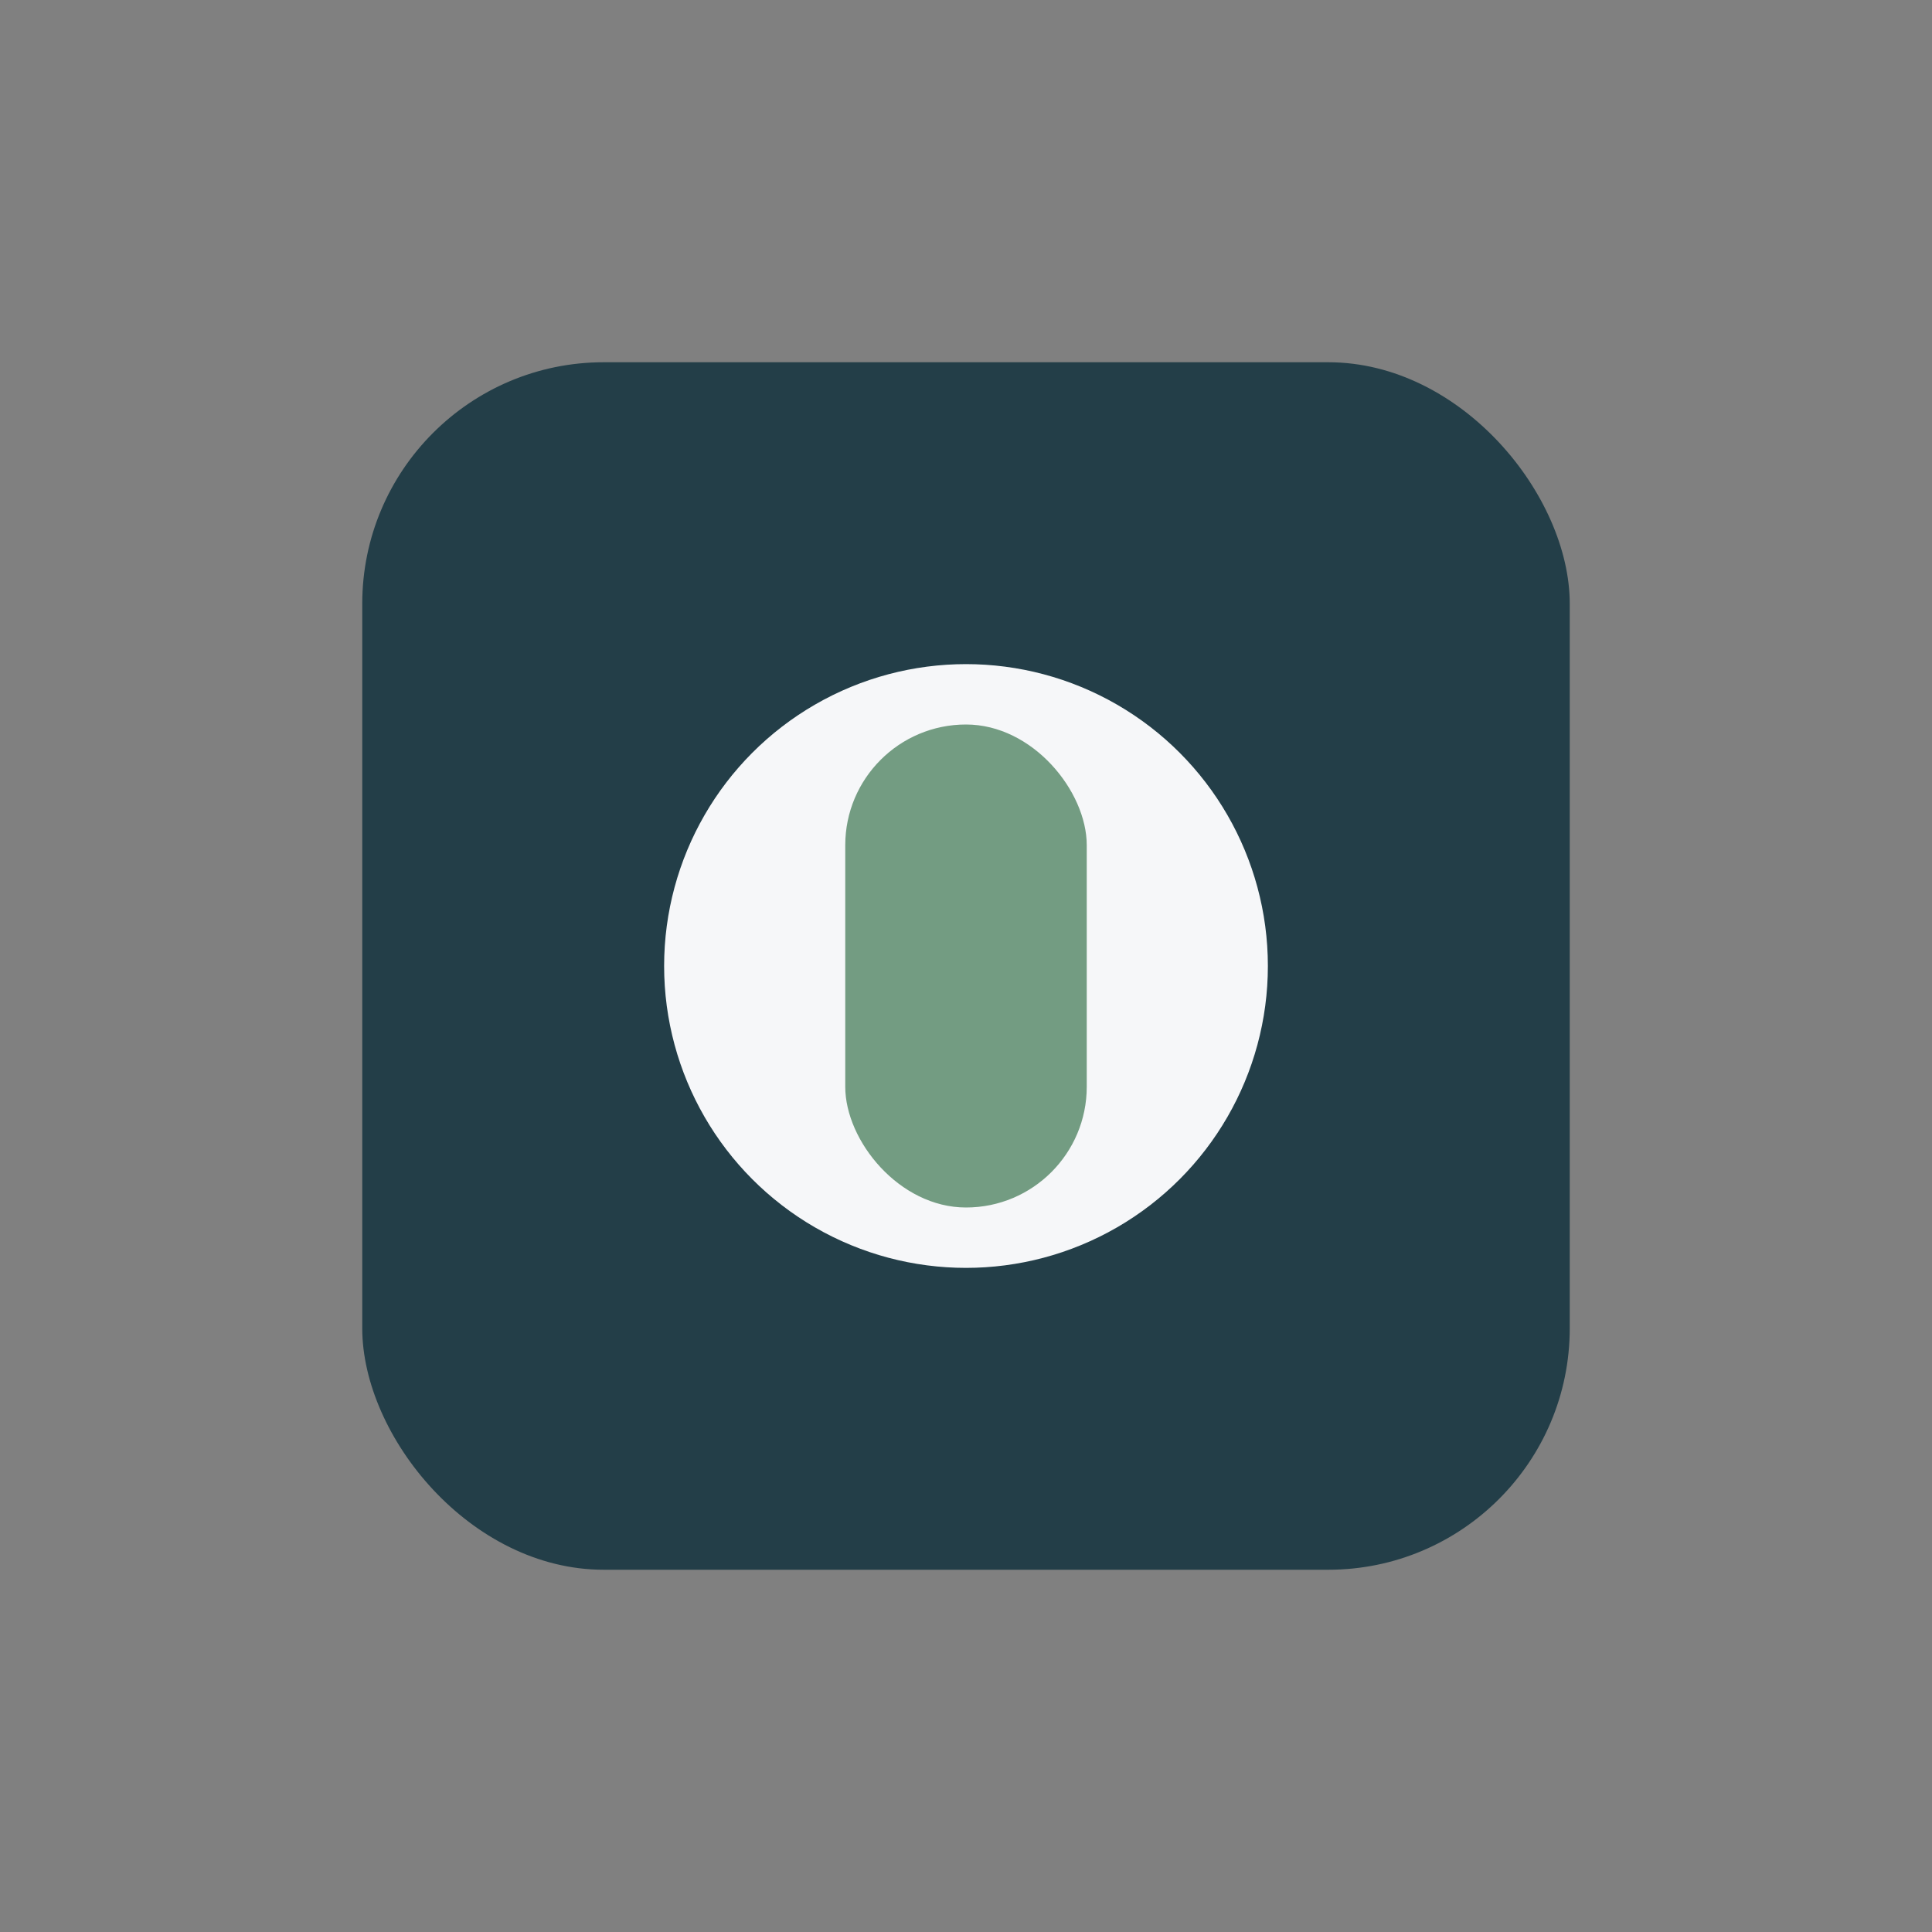
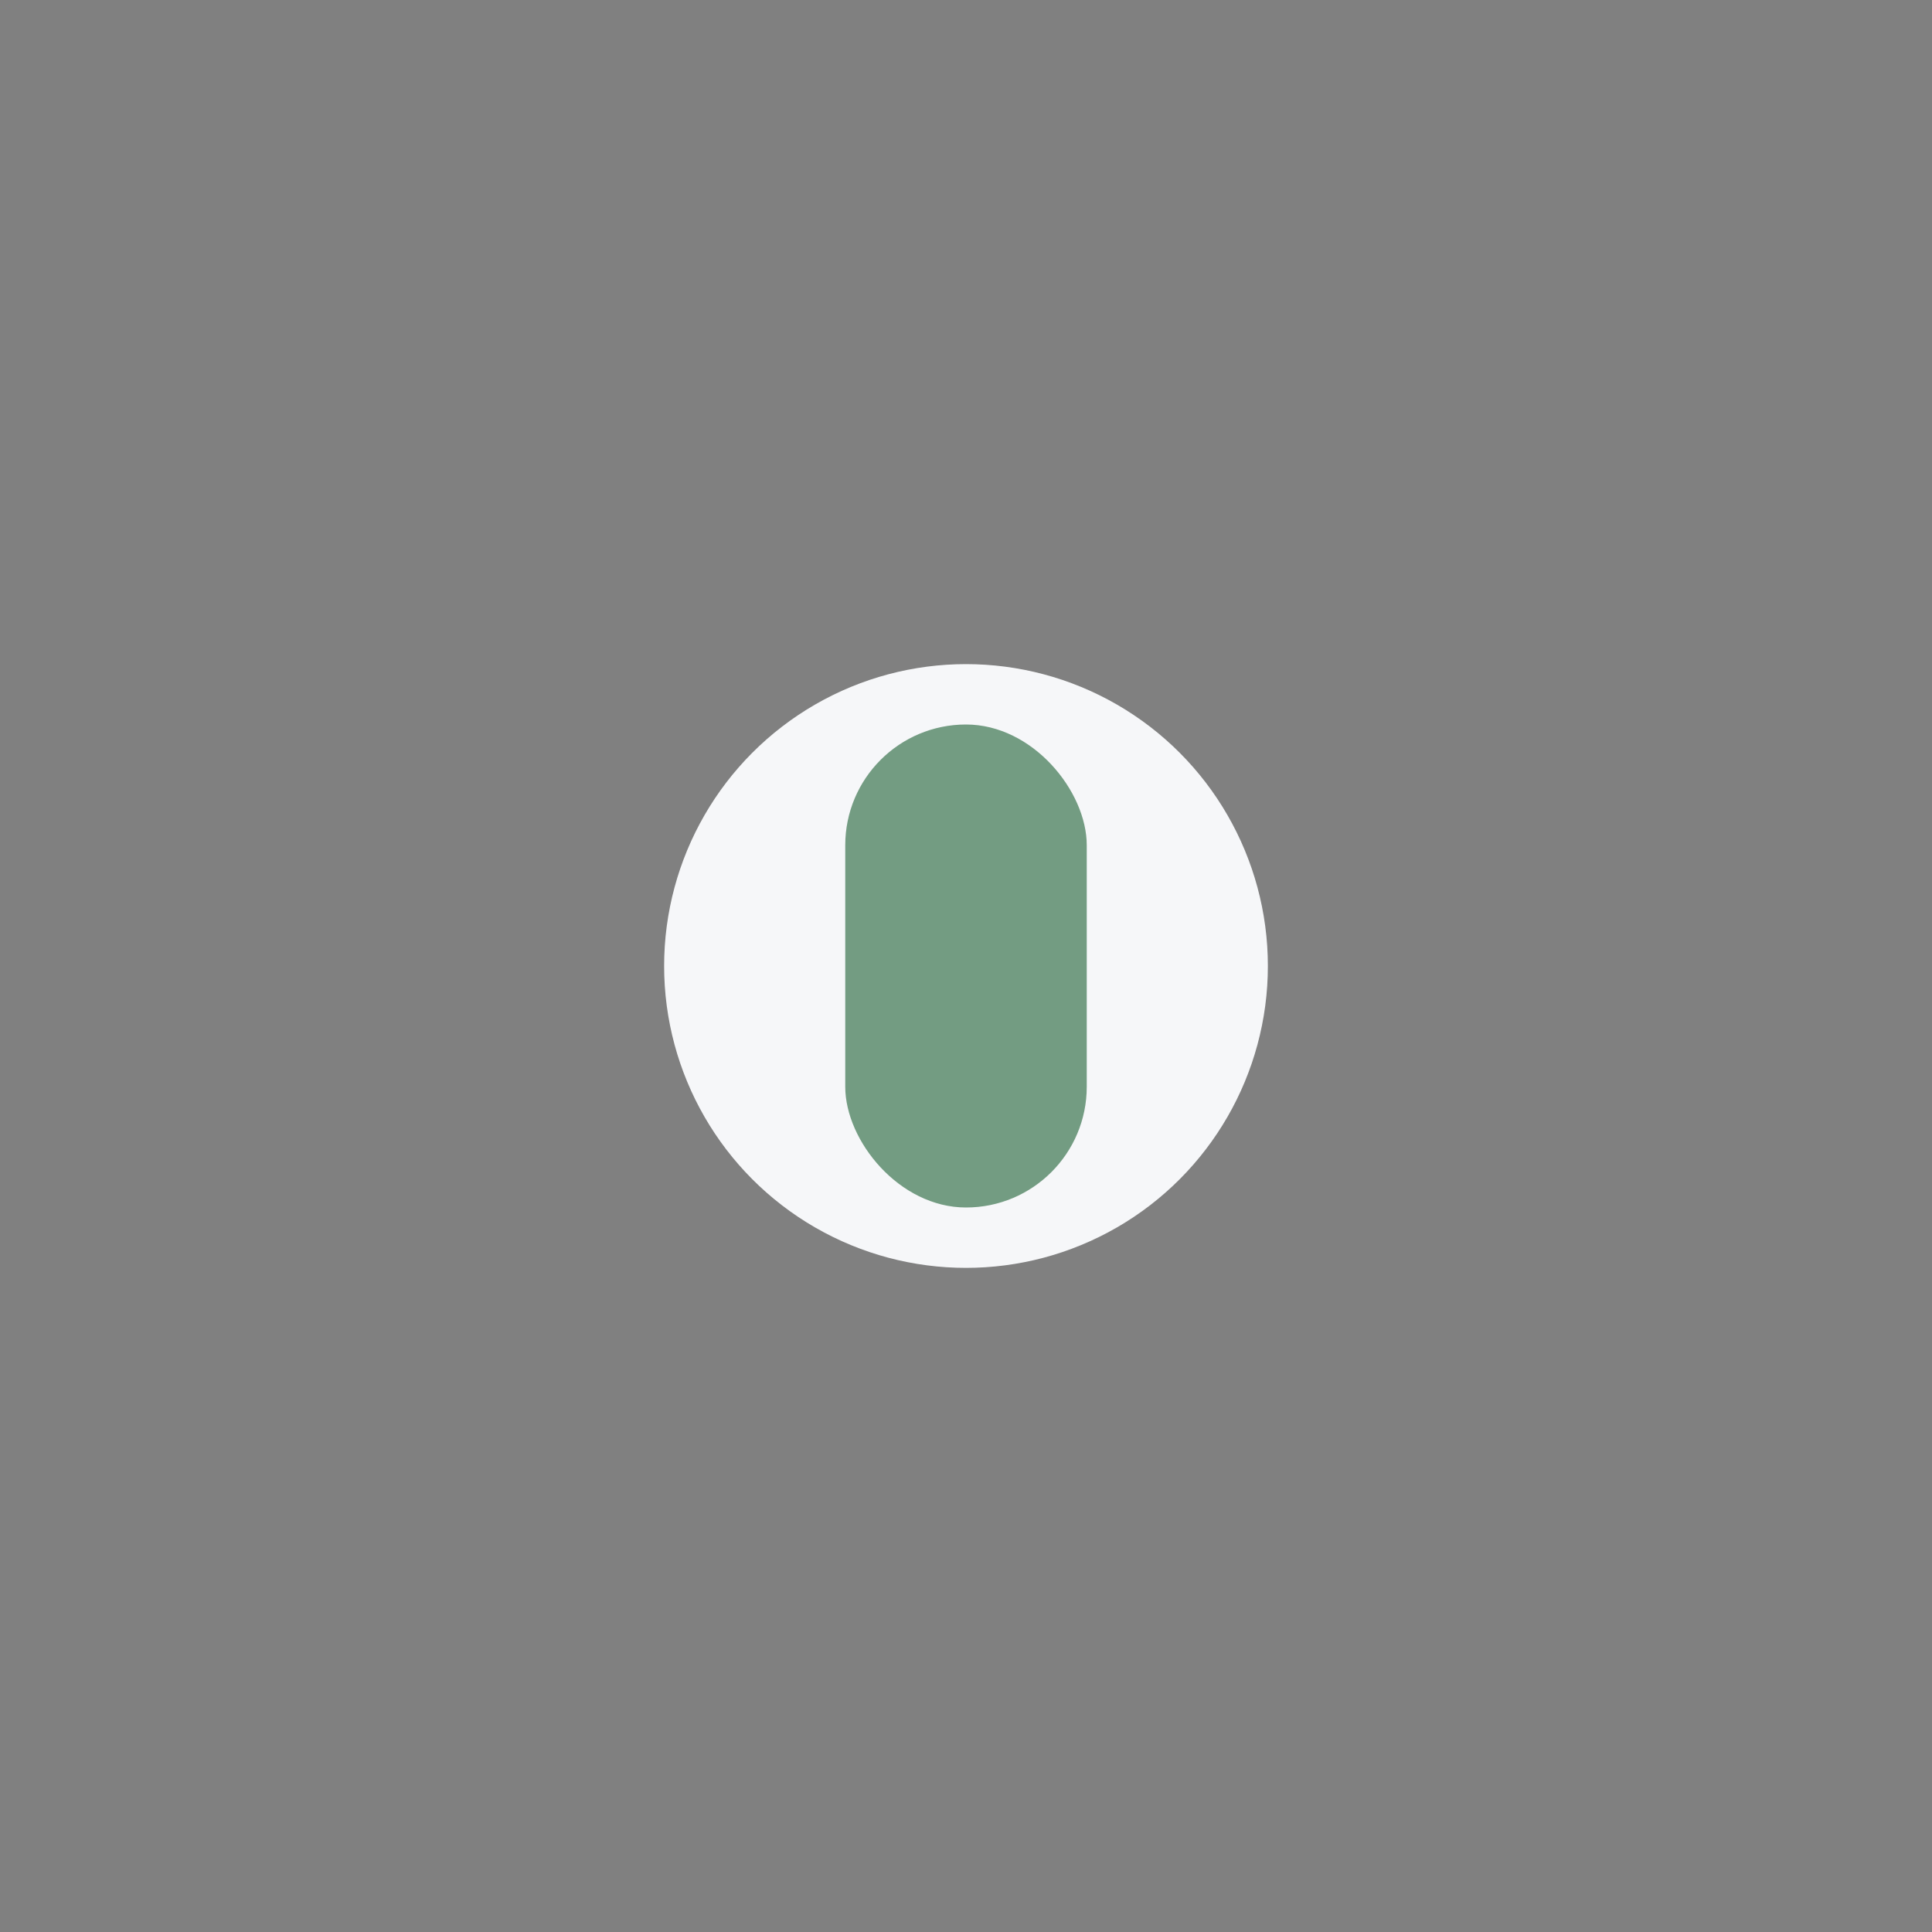
<svg xmlns="http://www.w3.org/2000/svg" width="32" height="32" viewBox="0 0 32 32">
  <rect x="0" y="0" width="32" height="32" fill="#808080" stroke="none" />
-   <rect x="6" y="6" width="20" height="20" rx="4" fill="#233E48" />
  <circle cx="16" cy="16" r="5" fill="#F6F7F9" />
  <rect x="14" y="12" width="4" height="8" rx="2" fill="#739C82" />
</svg>